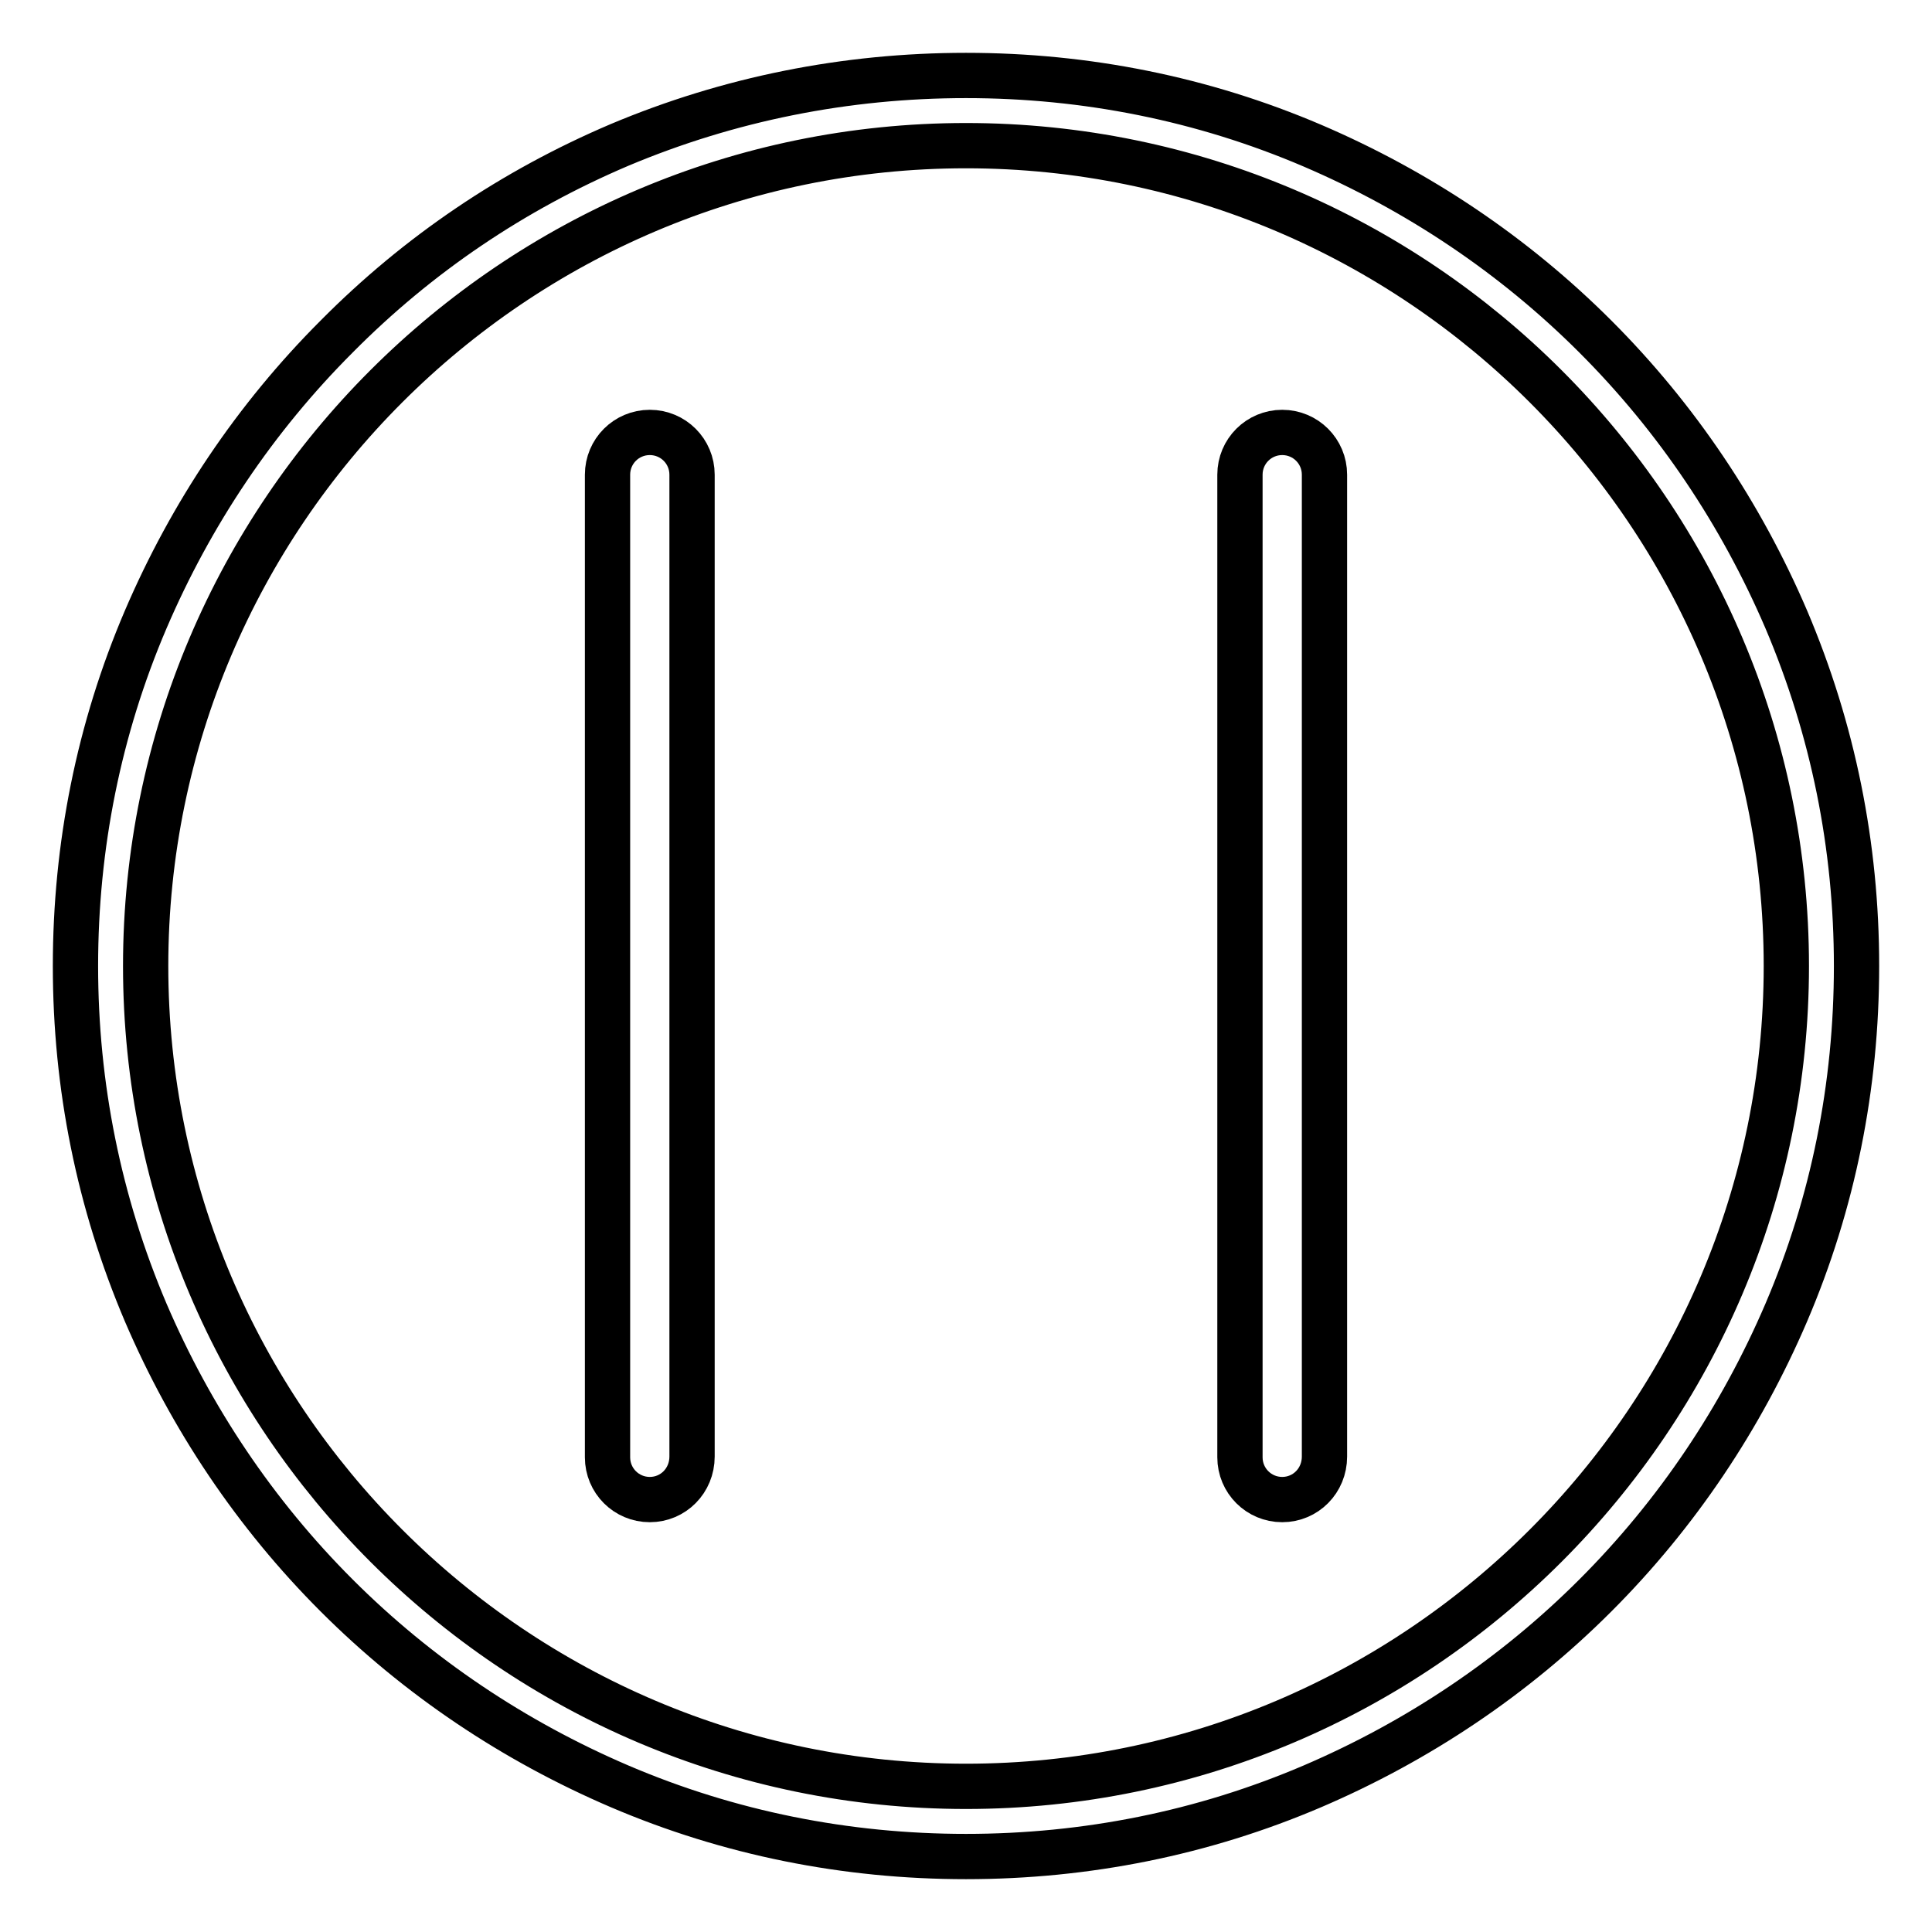
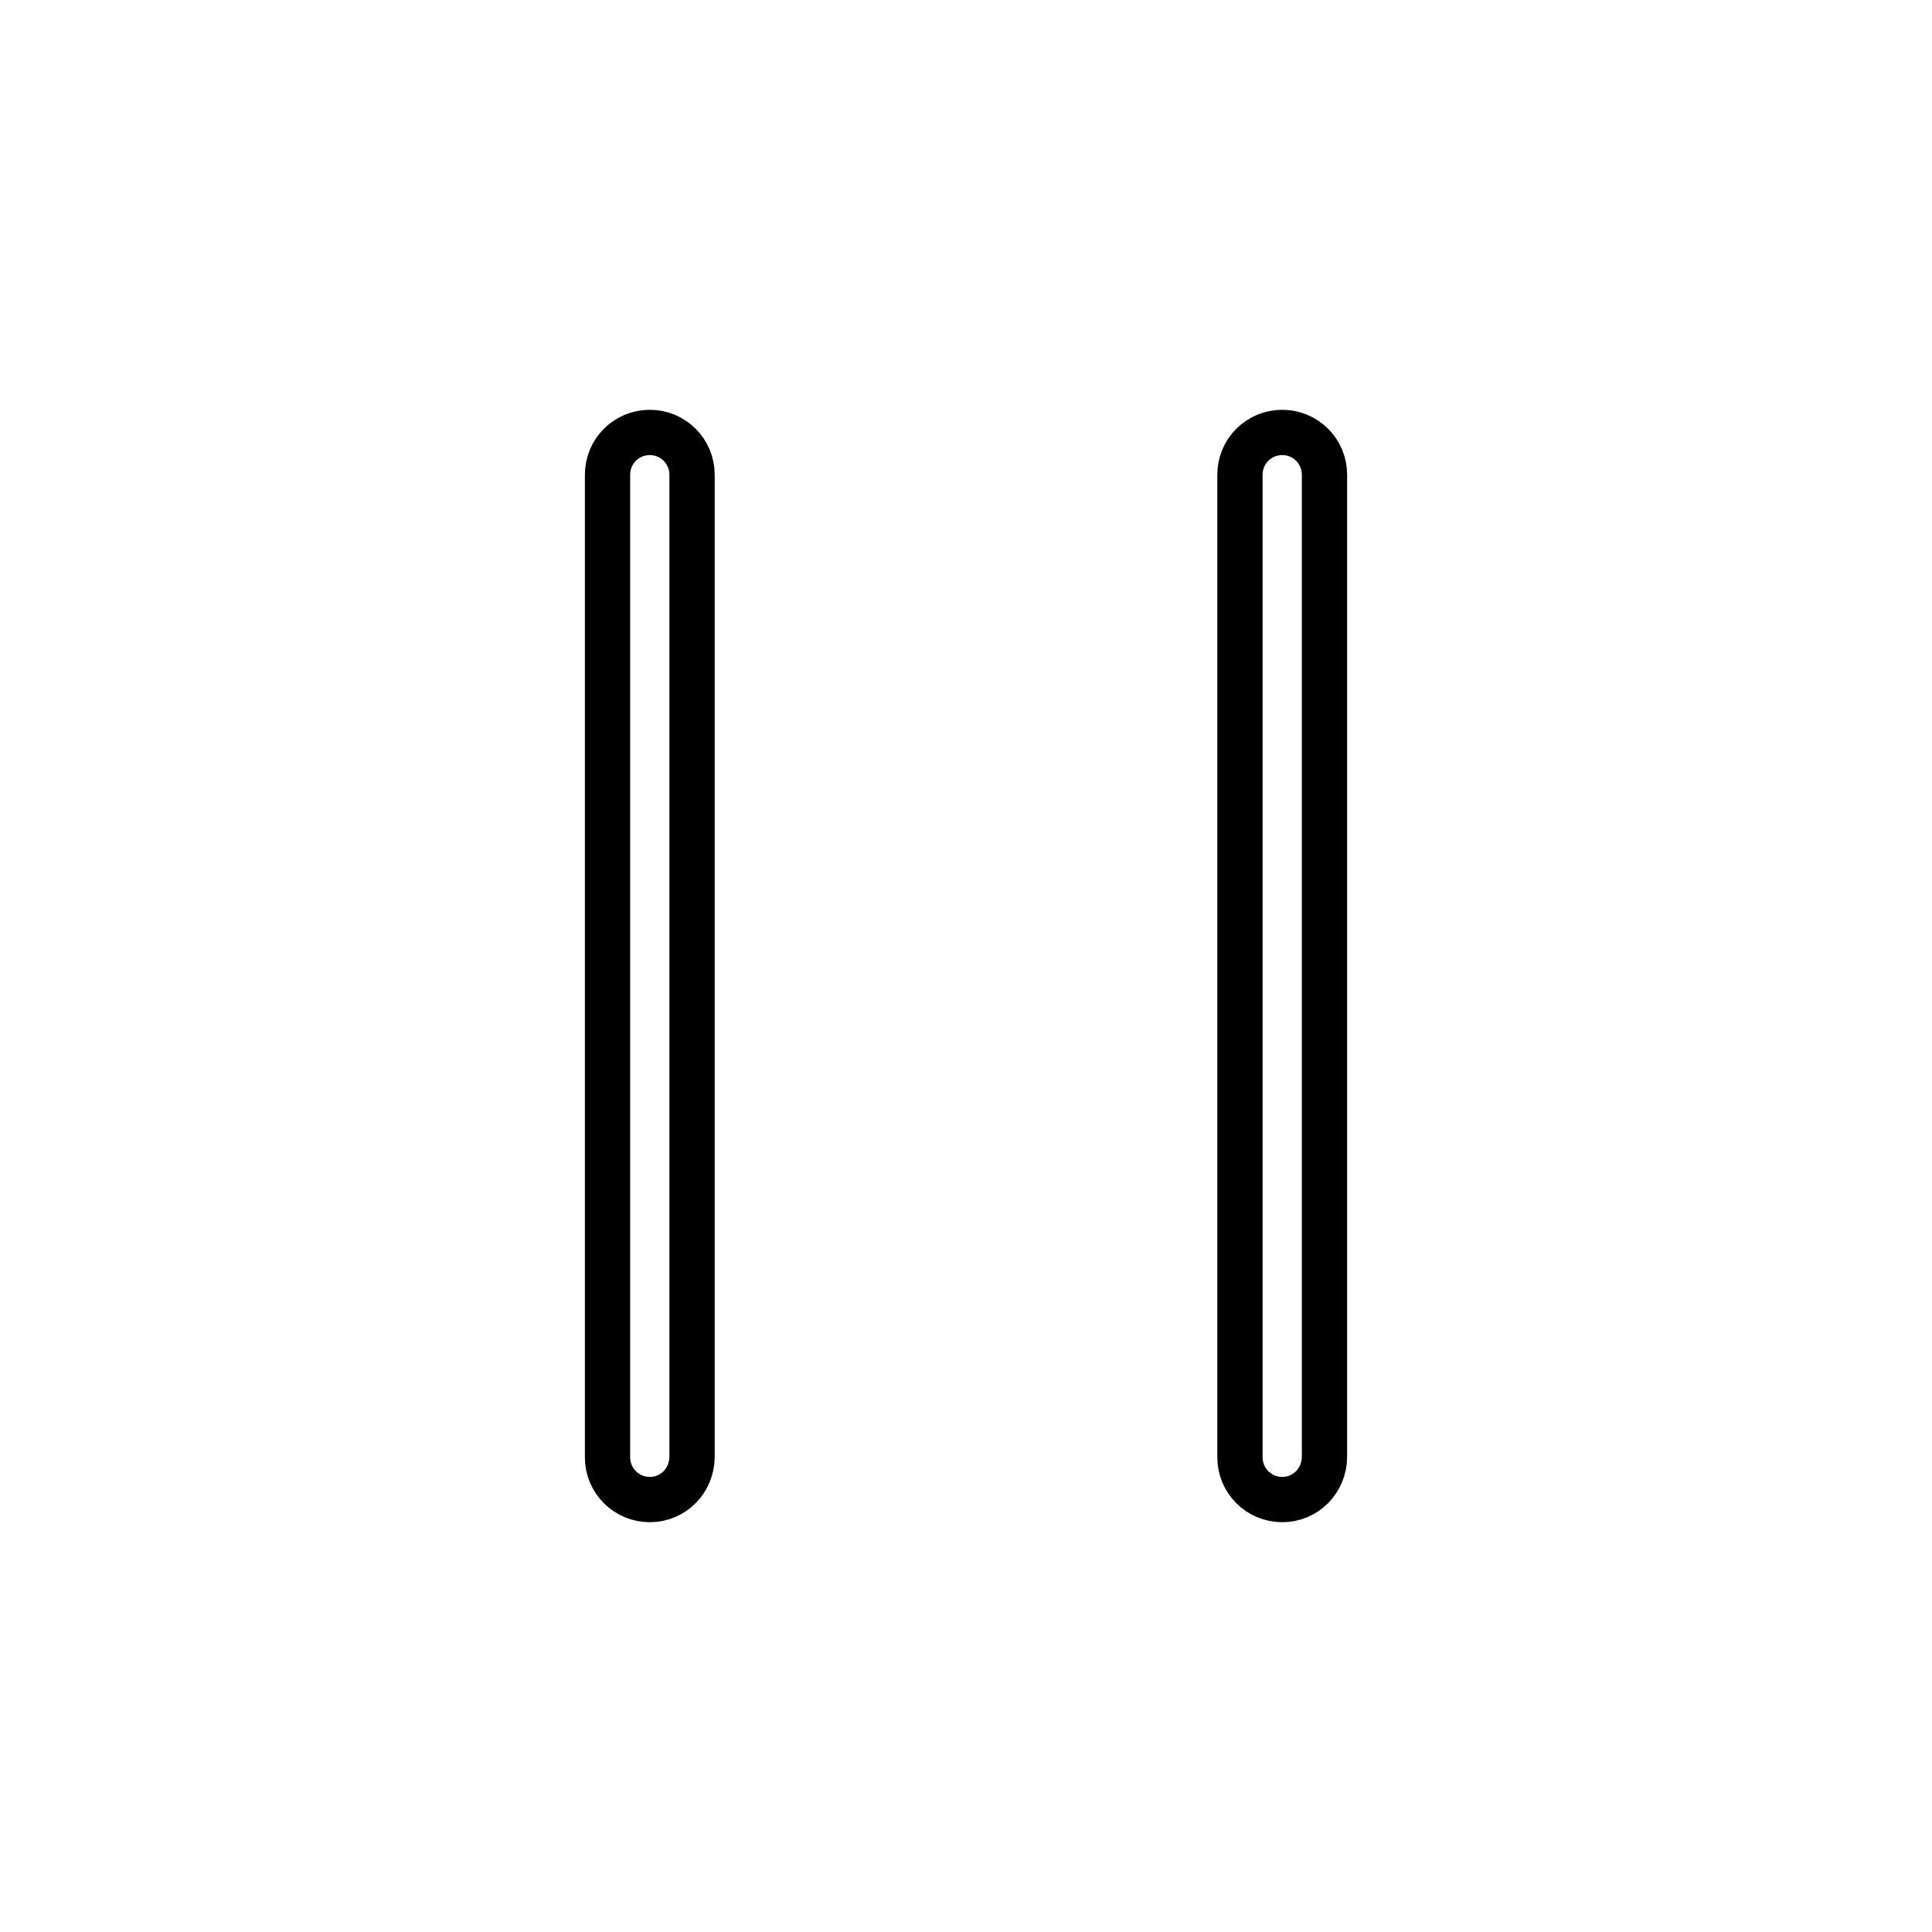
<svg xmlns="http://www.w3.org/2000/svg" version="1.1" x="0px" y="0px" viewBox="0 0 256 256" enable-background="new 0 0 256 256" xml:space="preserve">
  <g>
    <path stroke-width="6" fill-opacity="0" stroke="#000000" d="M86.1,198.7c-3.1,0-5.6-2.5-5.6-5.6V62.9c0-3.1,2.5-5.6,5.6-5.6c3.1,0,5.6,2.5,5.6,5.6v130.1 C91.7,196.2,89.2,198.7,86.1,198.7z M169.9,198.7c-3.1,0-5.6-2.5-5.6-5.6V62.9c0-3.1,2.5-5.6,5.6-5.6c3.1,0,5.6,2.5,5.6,5.6v130.1 C175.5,196.2,173,198.7,169.9,198.7z" />
-     <path stroke-width="6" fill-opacity="0" stroke="#000000" d="M128,246c-15.9,0-31.4-3.1-45.9-9.3c-14-6-26.7-14.5-37.5-25.3c-10.8-10.8-19.3-23.5-25.3-37.5 c-6.2-14.6-9.3-30-9.3-45.9c0-15.9,3.1-31.4,9.3-45.9c6-14,14.5-26.7,25.3-37.5C55.4,33.7,68,25.2,82.1,19.2 c14.5-6.1,30-9.2,45.9-9.2c15.9,0,31.4,3.1,45.9,9.3c14,6,26.7,14.5,37.5,25.3c10.8,10.8,19.3,23.5,25.3,37.5 c6.2,14.6,9.3,30,9.3,45.9c0,15.9-3.1,31.4-9.3,45.9c-6,14-14.5,26.7-25.3,37.5c-10.8,10.8-23.5,19.3-37.5,25.3 C159.4,242.9,143.9,246,128,246L128,246z M128,19.3C68.1,19.3,19.3,68.1,19.3,128S68.1,236.7,128,236.7 c59.9,0,108.7-48.8,108.7-108.7S187.9,19.3,128,19.3z" />
  </g>
</svg>